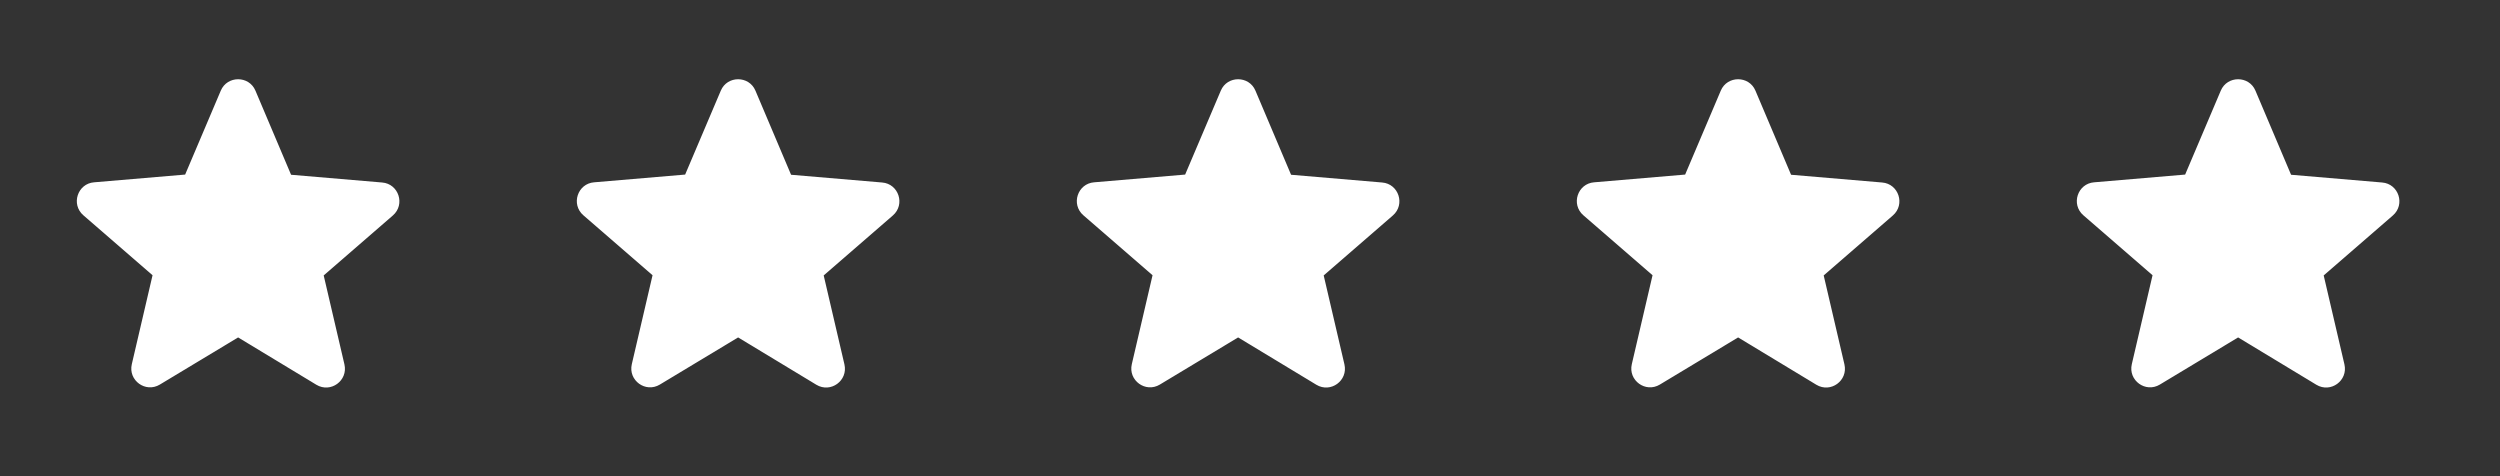
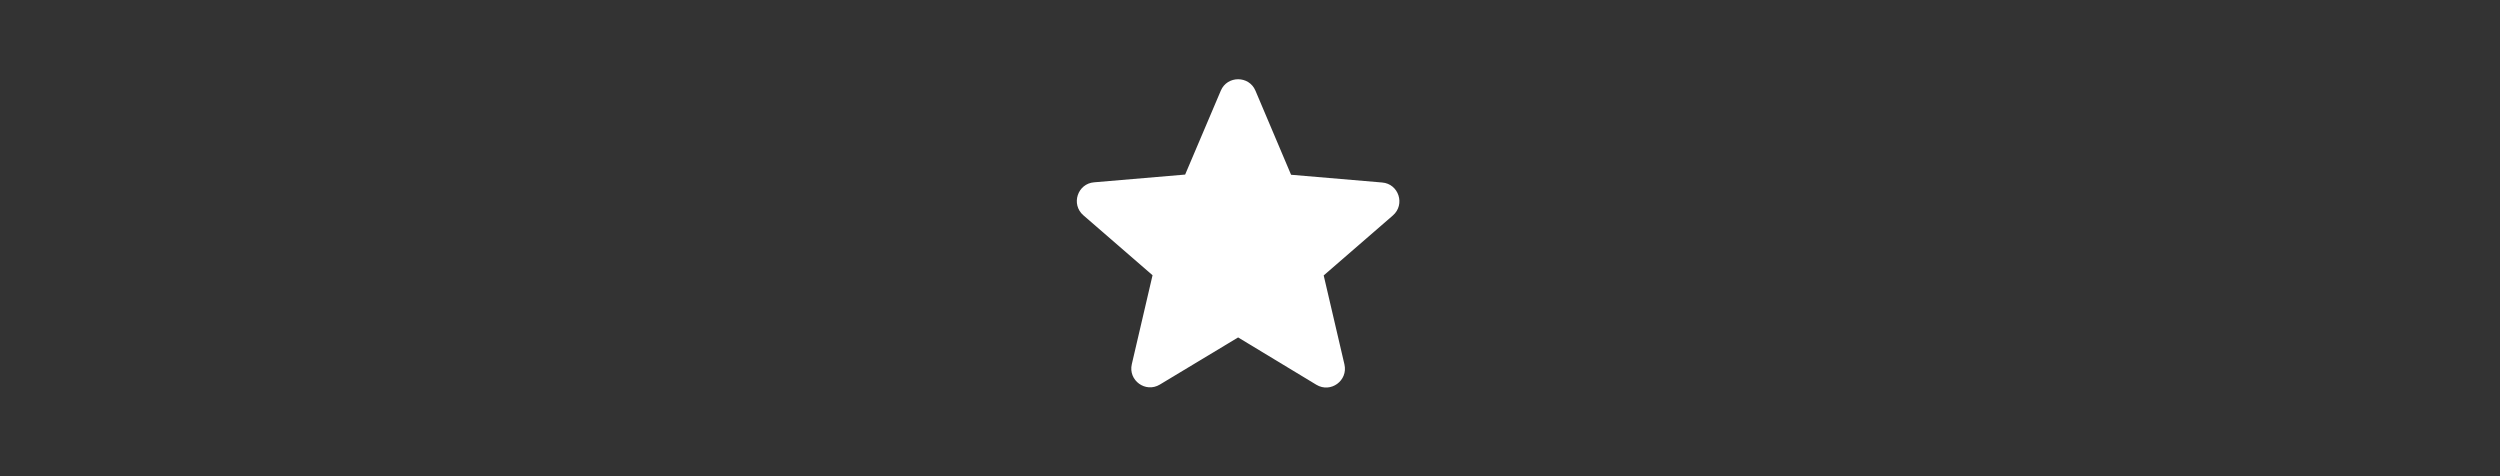
<svg xmlns="http://www.w3.org/2000/svg" fill="none" viewBox="0 0 105 20" height="20" width="105">
  <rect x="0" y="0" width="105" height="20" fill="#333333" stroke="none" />
-   <path fill="white" d="M10.001 14.172L13.286 16.159C13.888 16.523 14.624 15.985 14.466 15.304L13.595 11.568L16.5 9.05C17.031 8.591 16.746 7.72 16.049 7.665L12.225 7.34L10.729 3.809C10.46 3.168 9.542 3.168 9.272 3.809L7.776 7.332L3.952 7.657C3.256 7.712 2.971 8.583 3.501 9.042L6.407 11.56L5.536 15.296C5.377 15.977 6.114 16.515 6.715 16.151L10.001 14.172Z" />
-   <path fill="white" d="M31.001 14.172L34.286 16.159C34.888 16.523 35.624 15.985 35.466 15.304L34.595 11.568L37.5 9.05C38.031 8.591 37.746 7.72 37.049 7.665L33.225 7.34L31.729 3.809C31.46 3.168 30.542 3.168 30.273 3.809L28.776 7.332L24.953 7.657C24.256 7.712 23.971 8.583 24.501 9.042L27.407 11.56L26.536 15.296C26.378 15.977 27.114 16.515 27.715 16.151L31.001 14.172Z" />
  <path fill="white" d="M52.001 14.172L55.286 16.159C55.888 16.523 56.624 15.985 56.466 15.304L55.595 11.568L58.5 9.05C59.031 8.591 58.746 7.72 58.049 7.665L54.225 7.34L52.729 3.809C52.46 3.168 51.542 3.168 51.273 3.809L49.776 7.332L45.953 7.657C45.256 7.712 44.971 8.583 45.501 9.042L48.407 11.56L47.536 15.296C47.377 15.977 48.114 16.515 48.715 16.151L52.001 14.172Z" />
-   <path fill="white" d="M73.001 14.172L76.286 16.159C76.888 16.523 77.624 15.985 77.466 15.304L76.595 11.568L79.5 9.05C80.031 8.591 79.746 7.72 79.049 7.665L75.225 7.34L73.729 3.809C73.46 3.168 72.542 3.168 72.272 3.809L70.776 7.332L66.953 7.657C66.256 7.712 65.971 8.583 66.501 9.042L69.407 11.56L68.536 15.296C68.377 15.977 69.114 16.515 69.715 16.151L73.001 14.172Z" />
-   <path fill="white" d="M94.001 14.172L97.286 16.159C97.888 16.523 98.624 15.985 98.466 15.304L97.595 11.568L100.5 9.05C101.031 8.591 100.746 7.72 100.049 7.665L96.225 7.34L94.729 3.809C94.46 3.168 93.542 3.168 93.272 3.809L91.776 7.332L87.953 7.657C87.256 7.712 86.971 8.583 87.501 9.042L90.407 11.56L89.536 15.296C89.377 15.977 90.114 16.515 90.715 16.151L94.001 14.172Z" />
</svg>